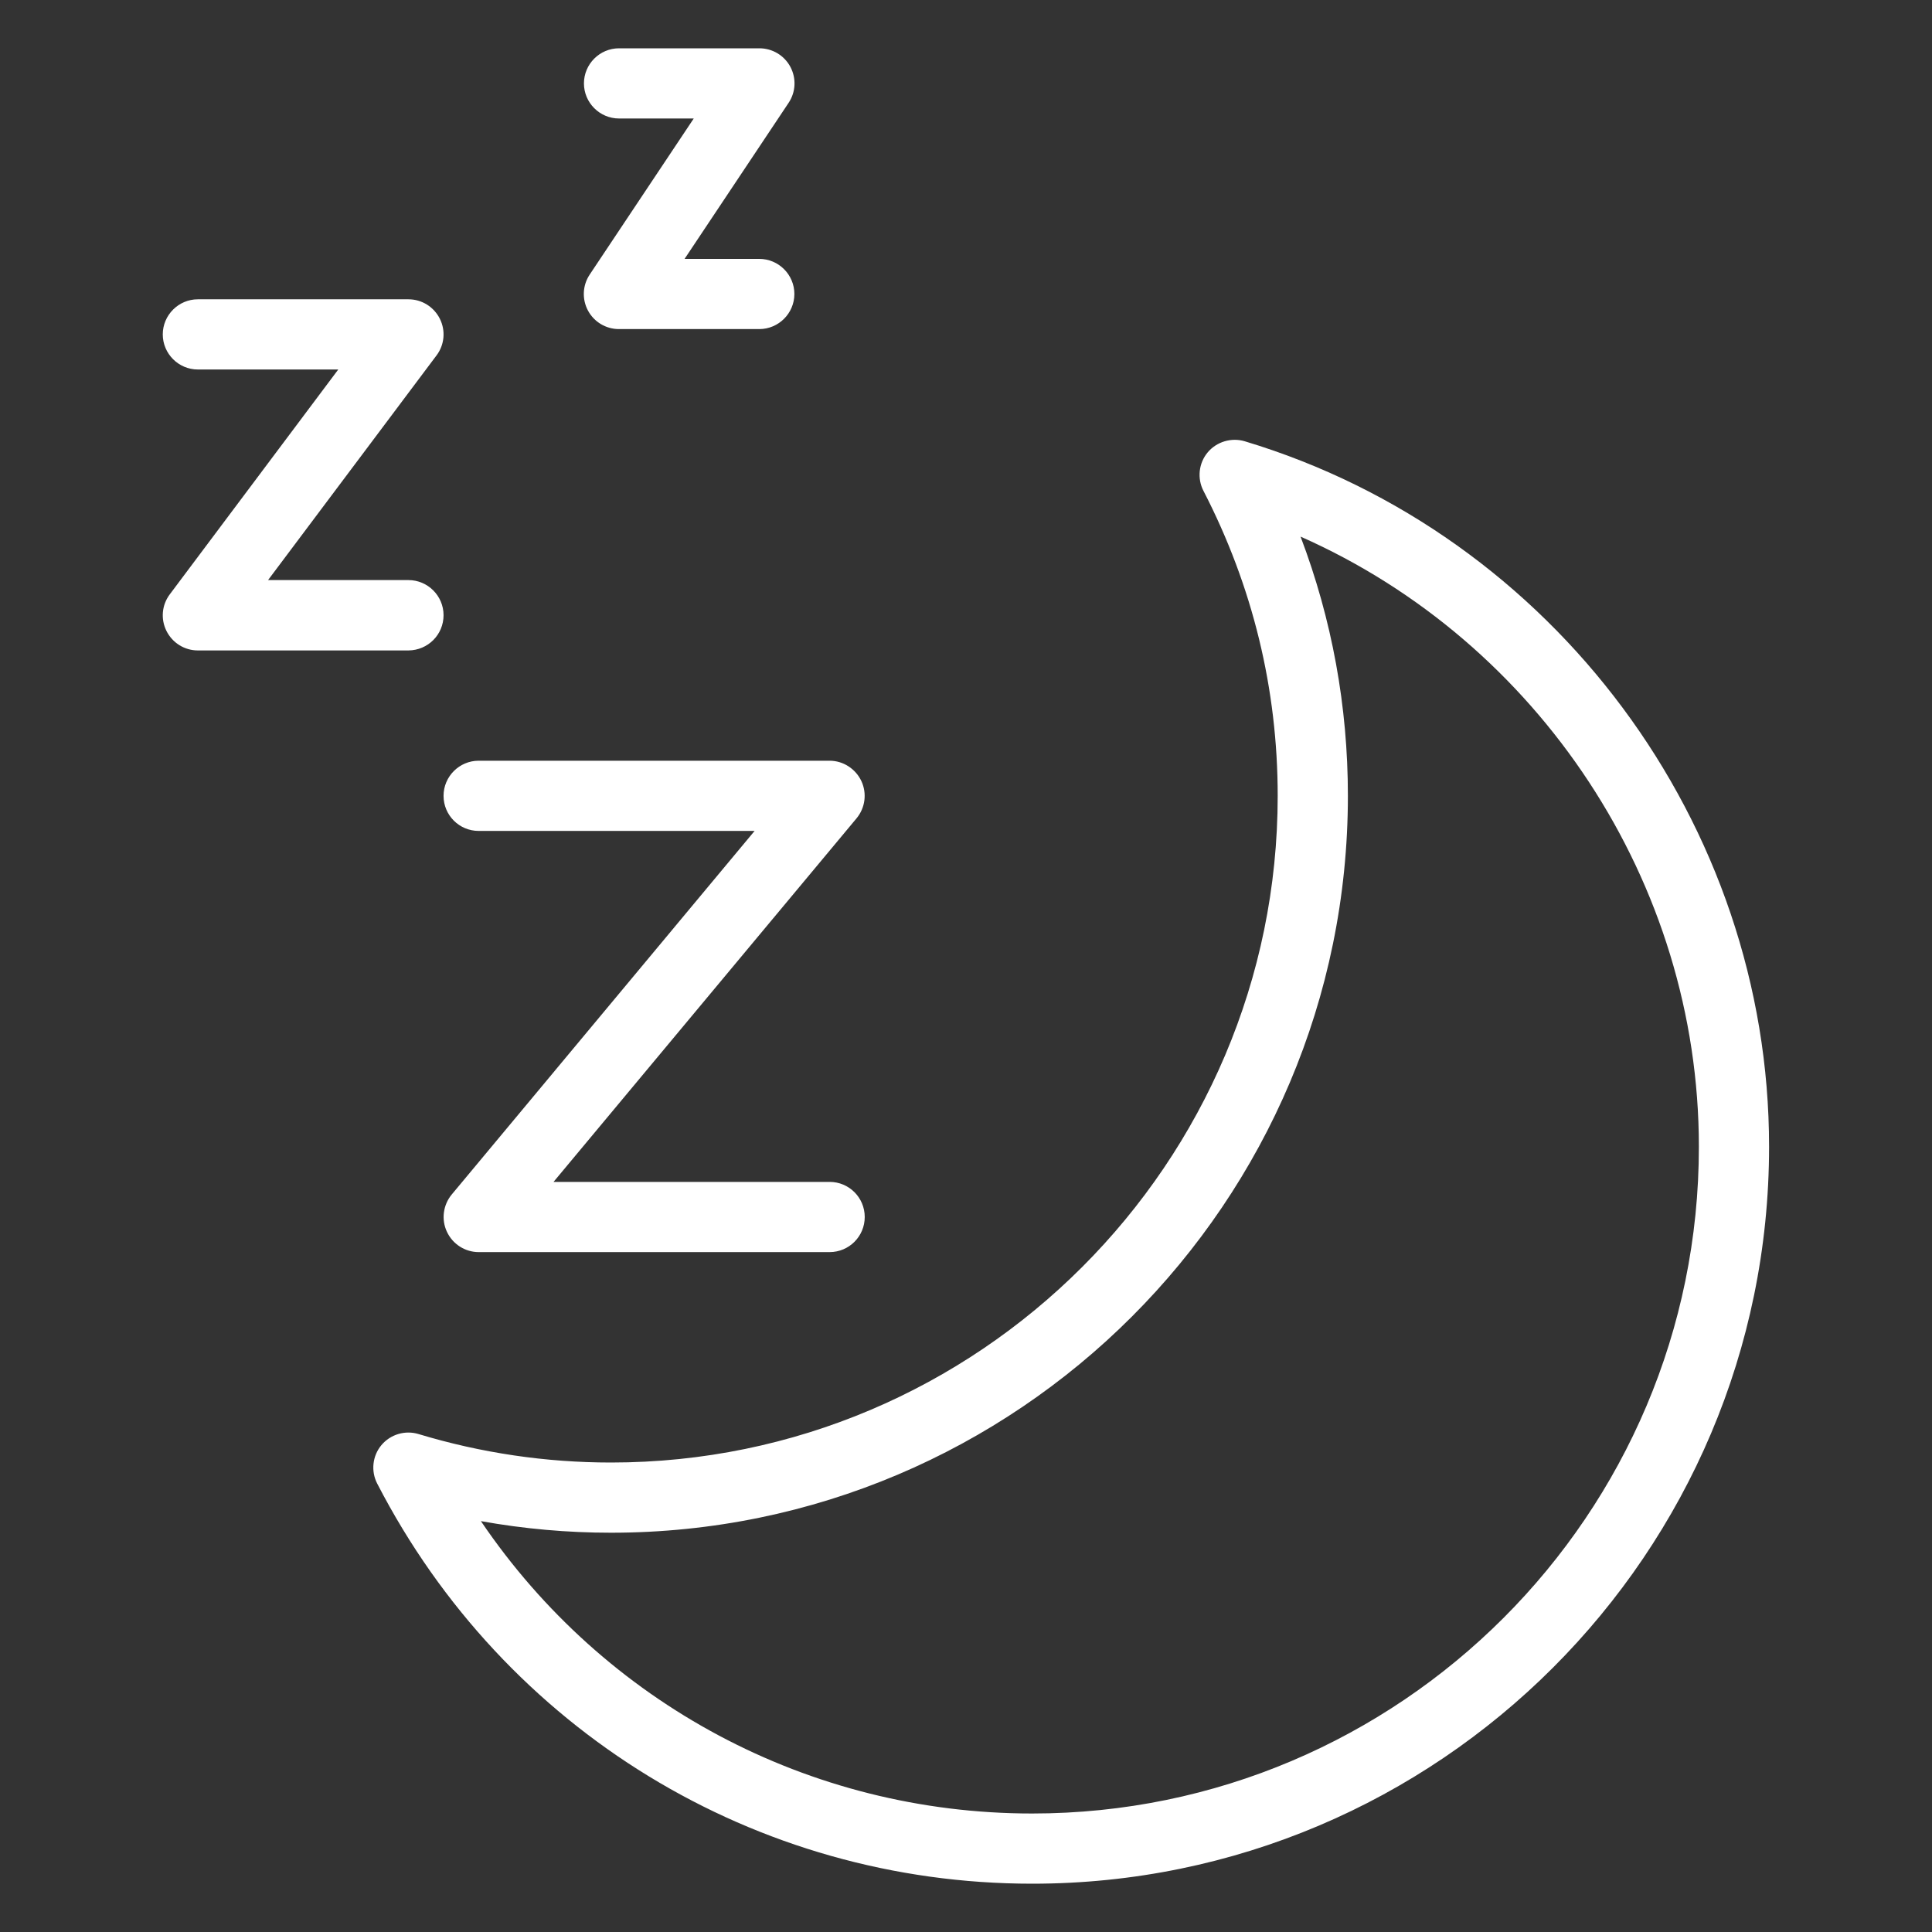
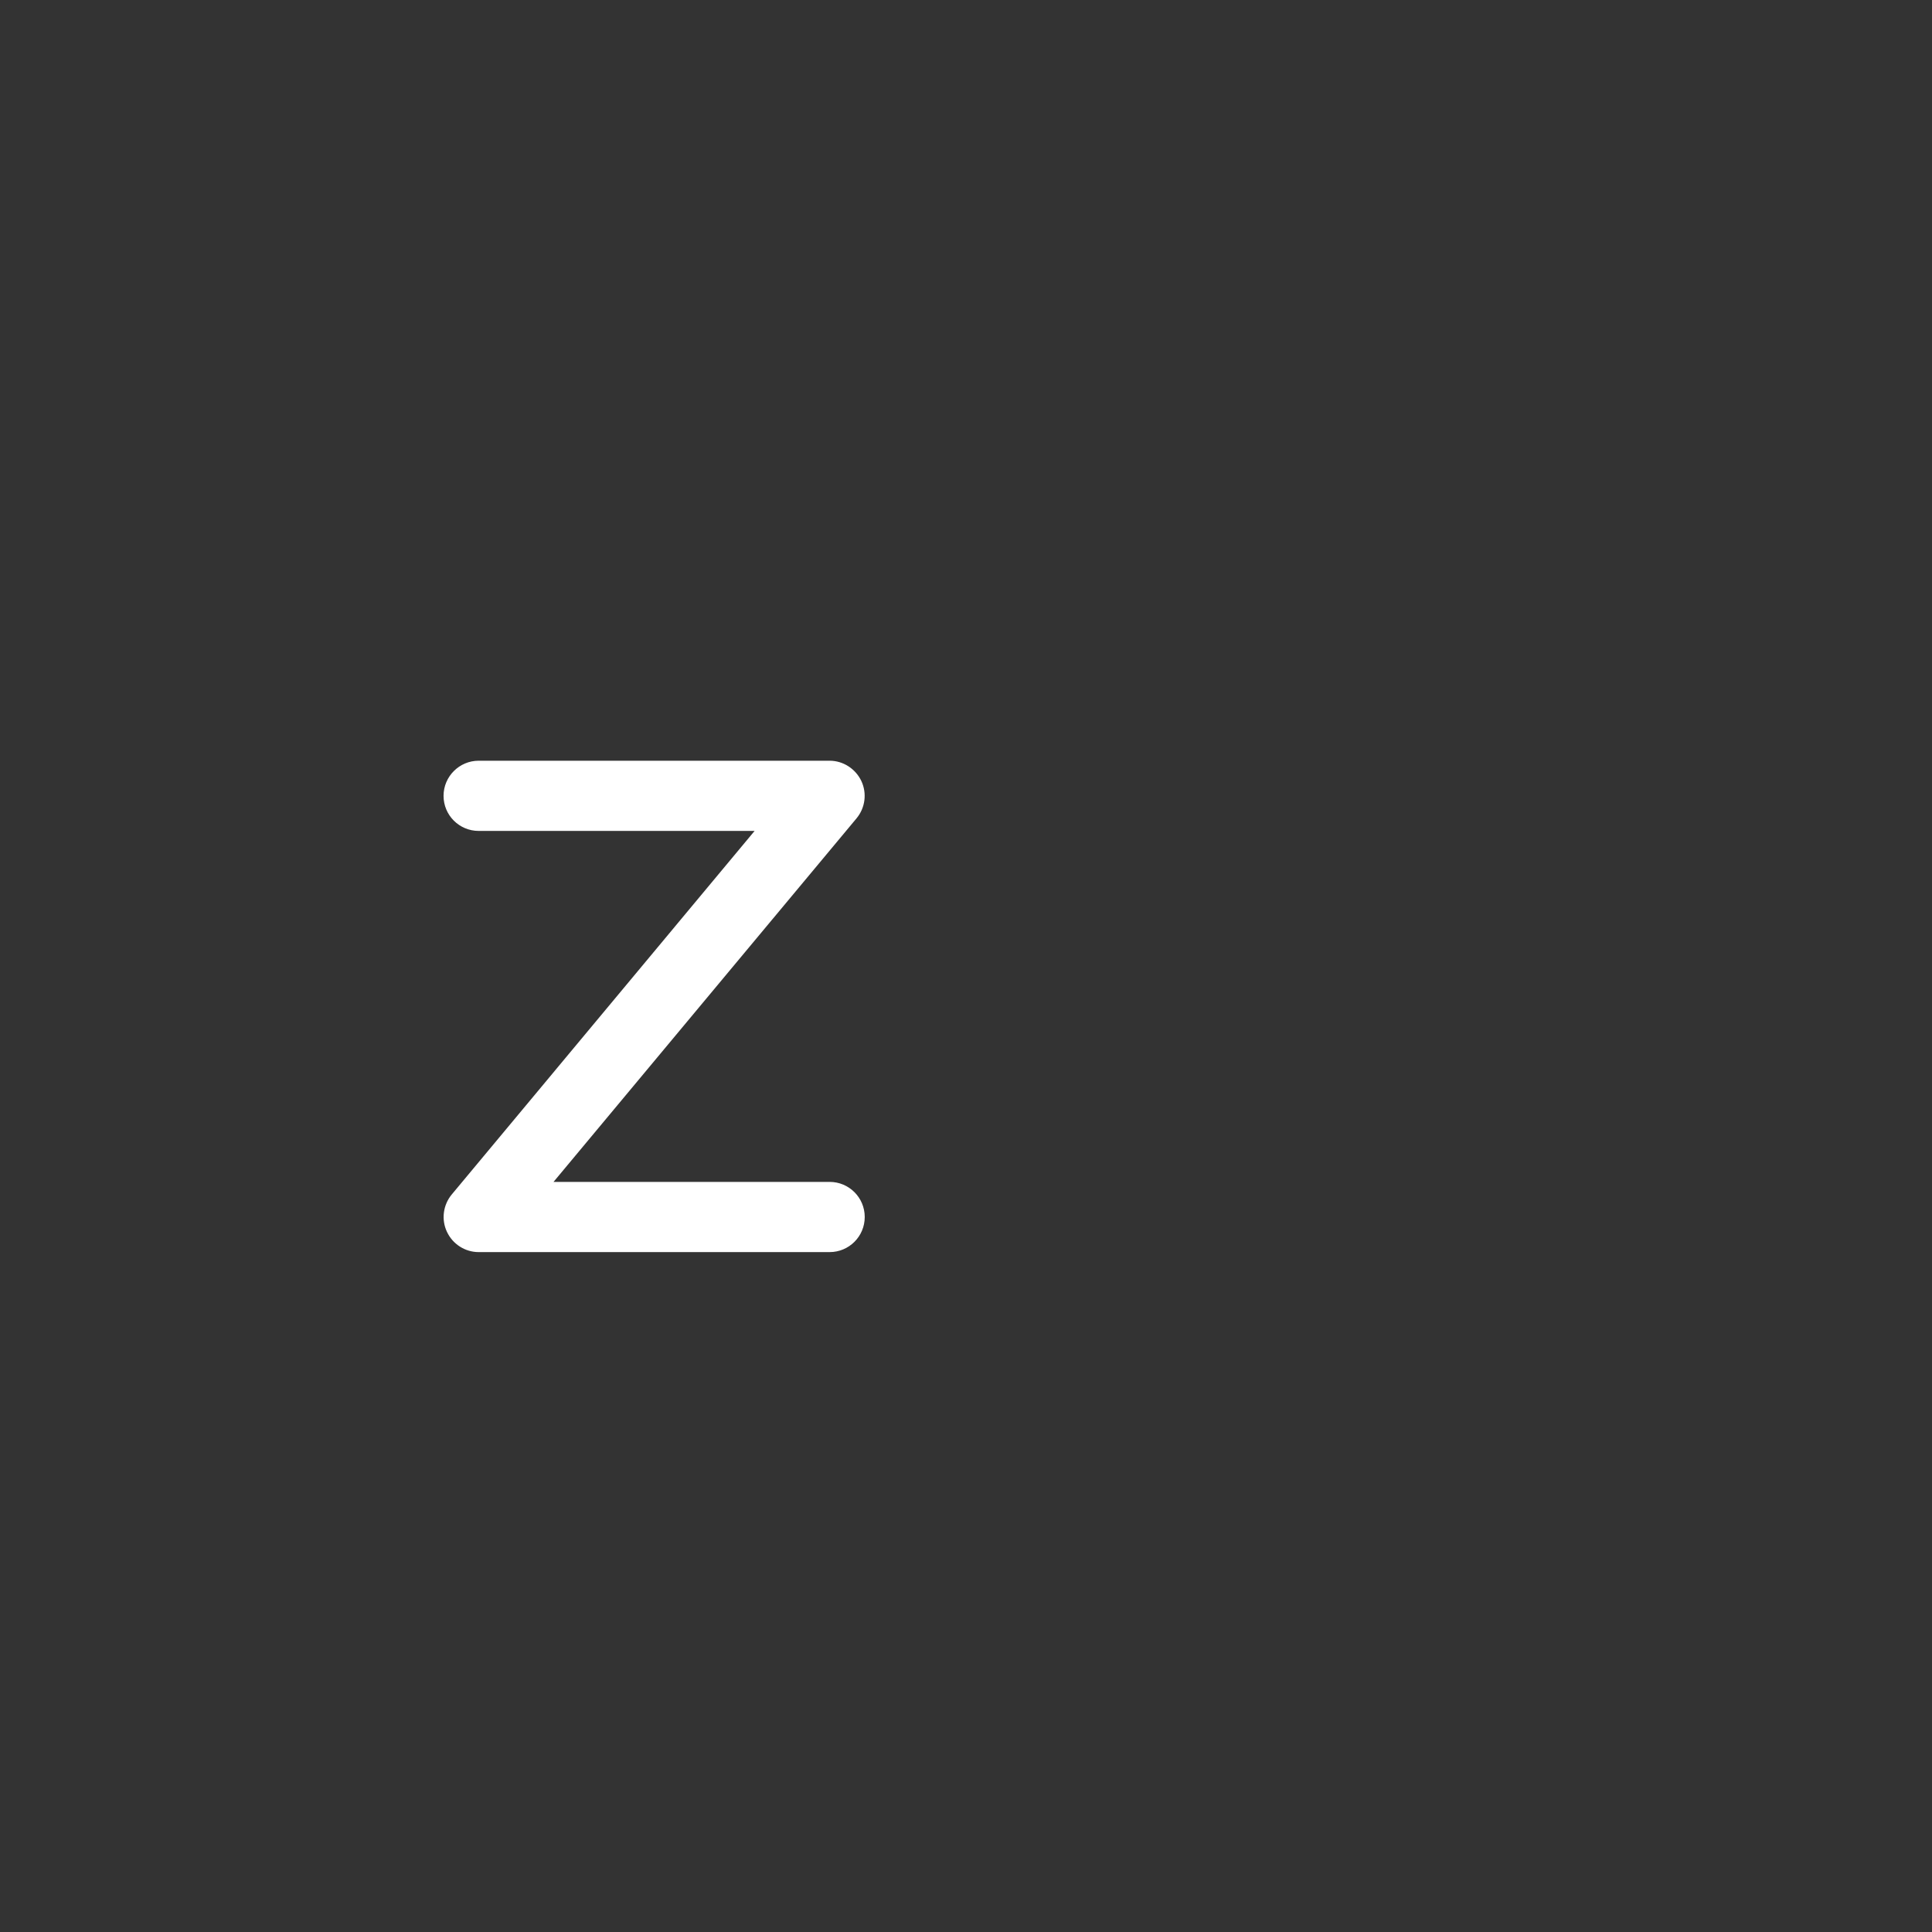
<svg xmlns="http://www.w3.org/2000/svg" version="1.1" id="Capa_1" x="0px" y="0px" viewBox="0 0 120 120" style="enable-background:new 0 0 120 120;" xml:space="preserve">
  <rect x="0" y="0" width="120" height="120" fill="#333333" stroke="none" />
  <style type="text/css">
	.st0{fill:#FFFFFF;}
</style>
  <g>
-     <path class="st0" d="M77.32,27.41c-0.83-0.25-1.75,0.02-2.31,0.69c-0.56,0.67-0.66,1.62-0.26,2.39c3.06,5.93,4.61,12.3,4.61,18.94   c0,22.83-18.58,41.41-41.41,41.41c-4.04,0-8.06-0.59-11.96-1.77c-0.83-0.25-1.74,0.02-2.3,0.69c-0.56,0.67-0.66,1.62-0.26,2.39   C31.34,107.48,46.92,117,64.11,117c25.24,0,45.77-20.53,45.77-45.77C109.89,51.2,96.49,33.18,77.32,27.41L77.32,27.41z    M64.11,112.64c-13.87,0-26.58-6.85-34.24-18.16c2.67,0.48,5.38,0.72,8.08,0.72c25.24,0,45.77-20.53,45.77-45.77   c0-5.56-0.99-10.96-2.94-16.1c14.78,6.54,24.74,21.47,24.74,37.89C105.53,94.06,86.95,112.64,64.11,112.64L64.11,112.64z" />
    <path class="st0" d="M29.73,51.61h17.14L28.06,74.19c-0.54,0.65-0.66,1.56-0.3,2.32c0.36,0.77,1.13,1.26,1.97,1.26h21.8   c1.2,0,2.18-0.97,2.18-2.18s-0.98-2.18-2.18-2.18H34.38L53.2,50.83c0.54-0.65,0.66-1.55,0.3-2.32c-0.36-0.76-1.13-1.26-1.97-1.26   h-21.8c-1.2,0-2.18,0.98-2.18,2.18C27.55,50.64,28.53,51.61,29.73,51.61L29.73,51.61z" />
-     <path class="st0" d="M27.55,38.21c0-1.2-0.98-2.18-2.18-2.18h-8.72l10.46-13.95c0.5-0.66,0.58-1.54,0.21-2.28   c-0.37-0.74-1.12-1.21-1.95-1.21H12.29c-1.2,0-2.18,0.98-2.18,2.18c0,1.2,0.98,2.18,2.18,2.18h8.72L10.55,36.91   c-0.5,0.66-0.58,1.54-0.21,2.28c0.37,0.74,1.12,1.21,1.95,1.21h13.08C26.58,40.39,27.55,39.42,27.55,38.21z" />
-     <path class="st0" d="M38.45,7.36h4.64l-6.46,9.69c-0.45,0.67-0.49,1.53-0.11,2.24c0.38,0.71,1.12,1.15,1.92,1.15h8.72   c1.2,0,2.18-0.98,2.18-2.18c0-1.2-0.98-2.18-2.18-2.18h-4.64l6.46-9.69c0.45-0.67,0.49-1.53,0.11-2.24C48.71,3.44,47.97,3,47.17,3   h-8.72c-1.2,0-2.18,0.98-2.18,2.18C36.27,6.38,37.25,7.36,38.45,7.36L38.45,7.36z" />
  </g>
</svg>